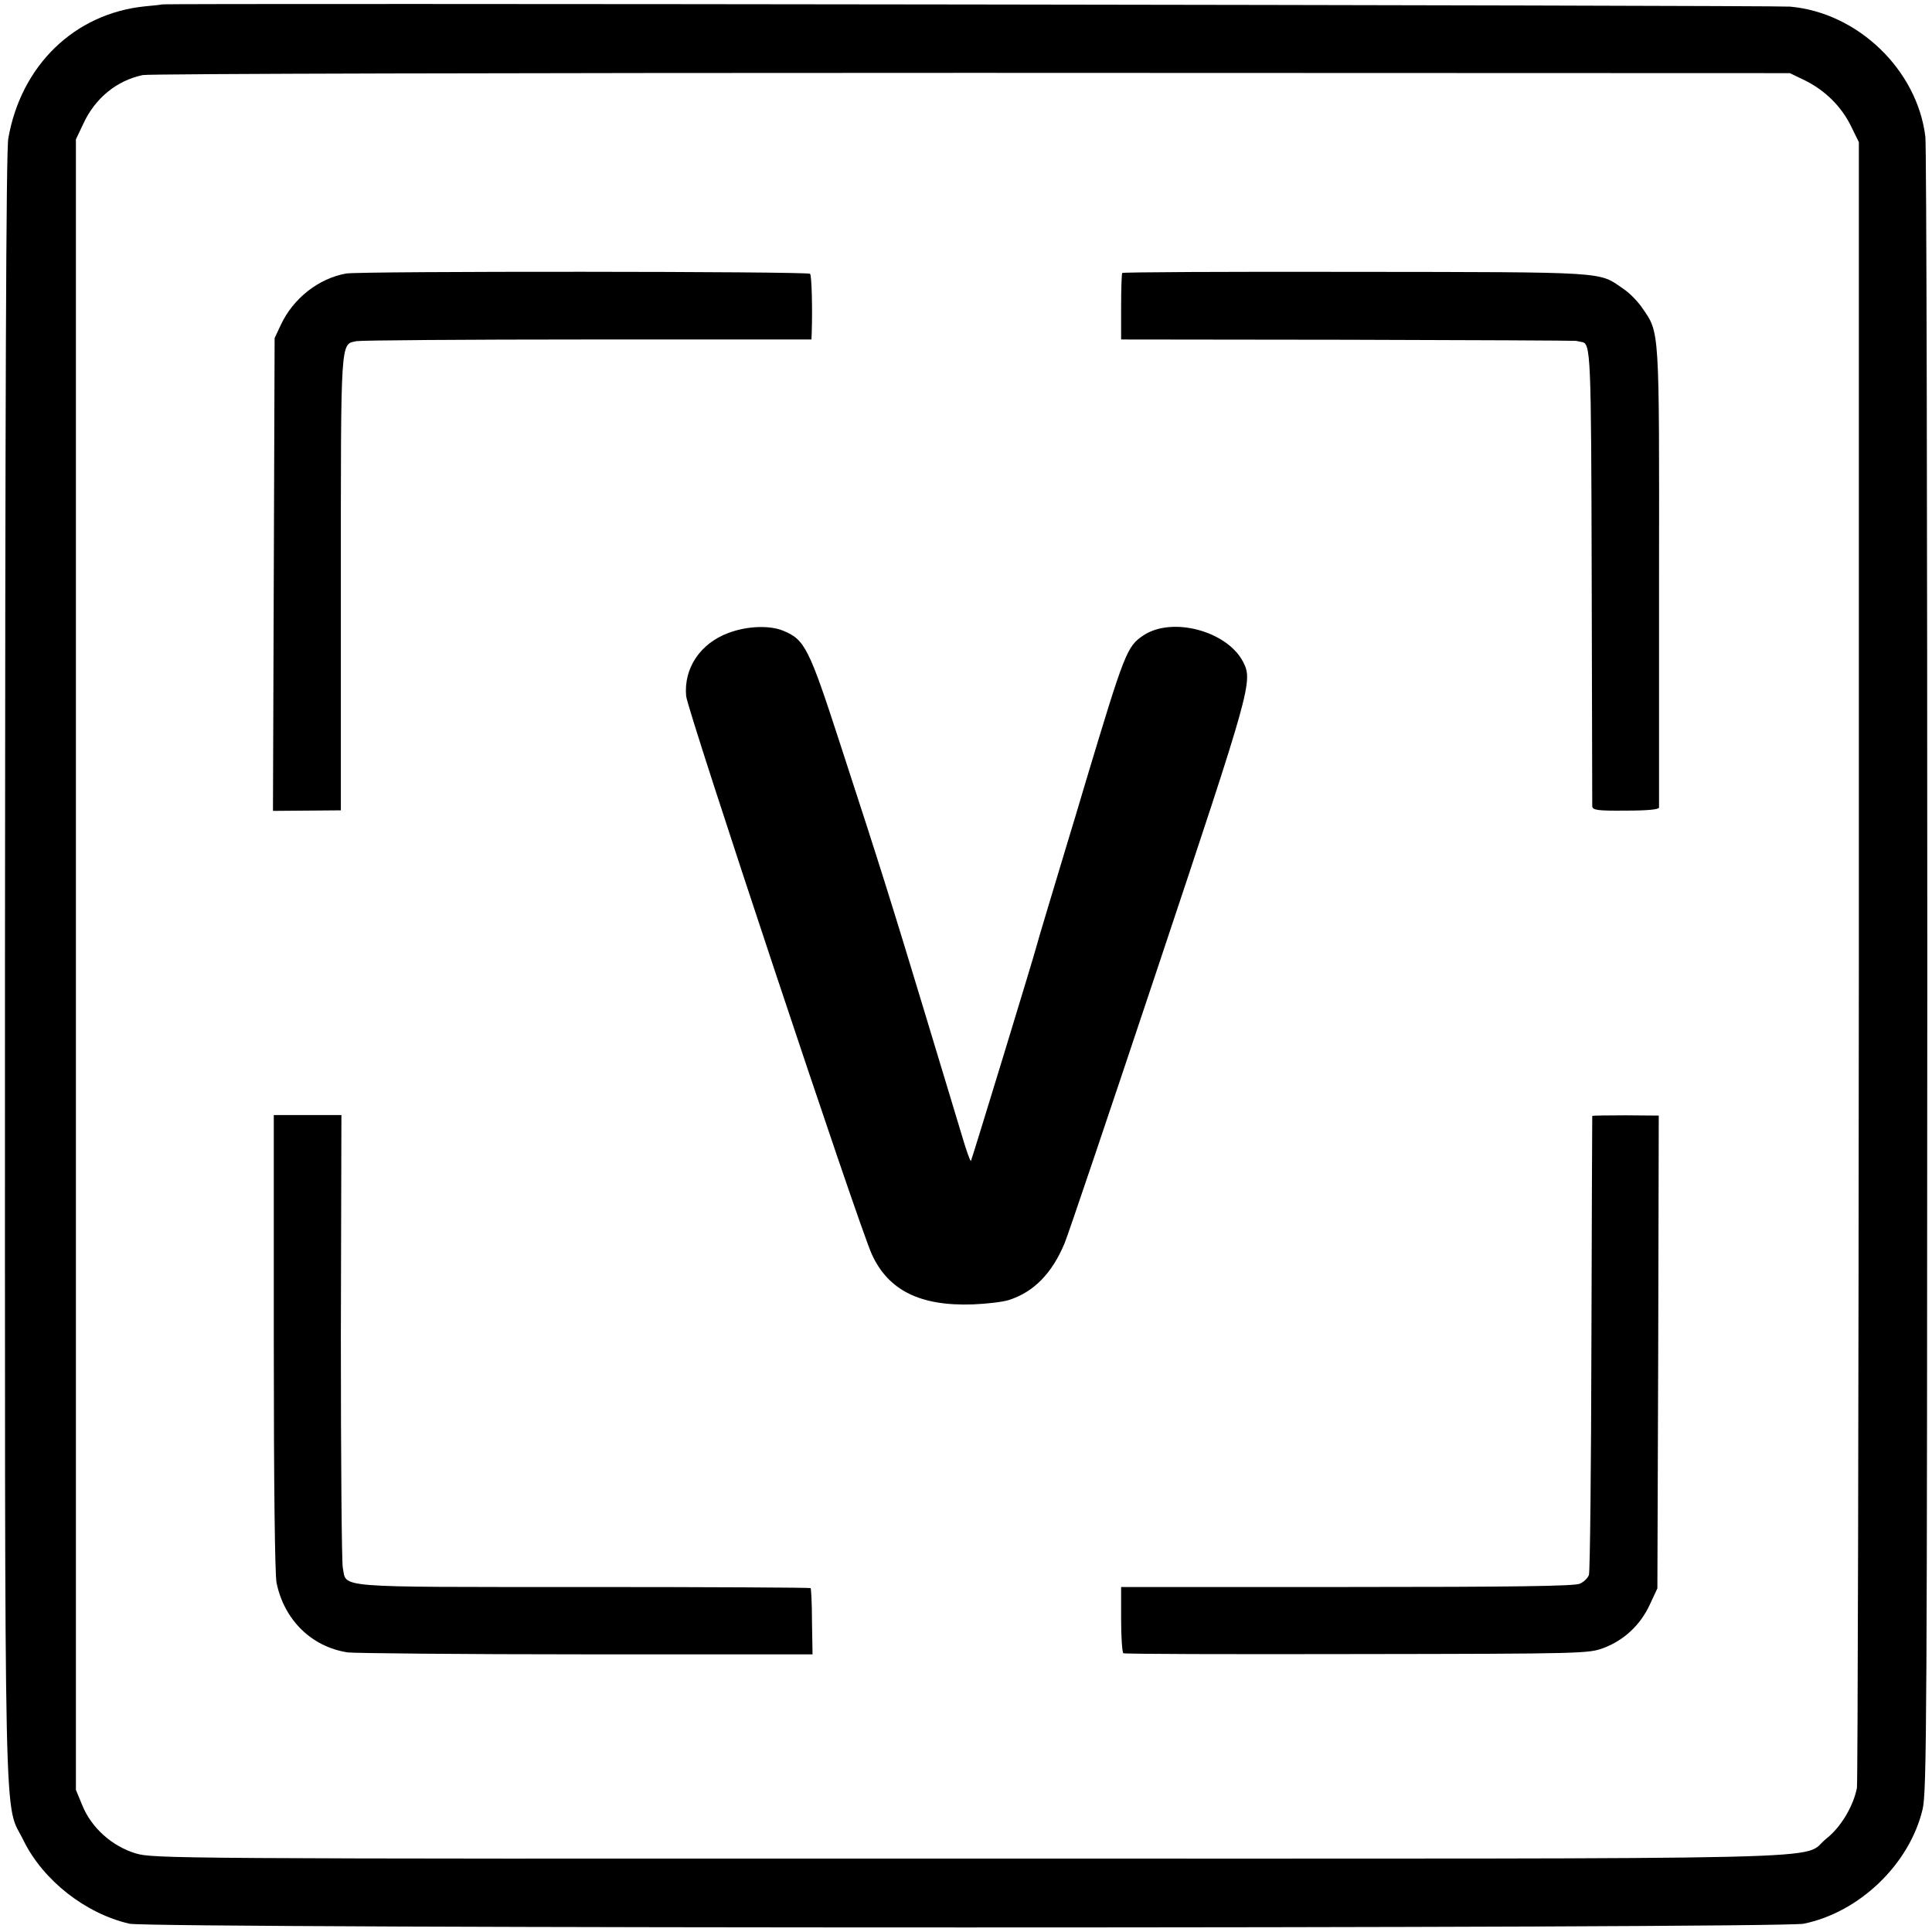
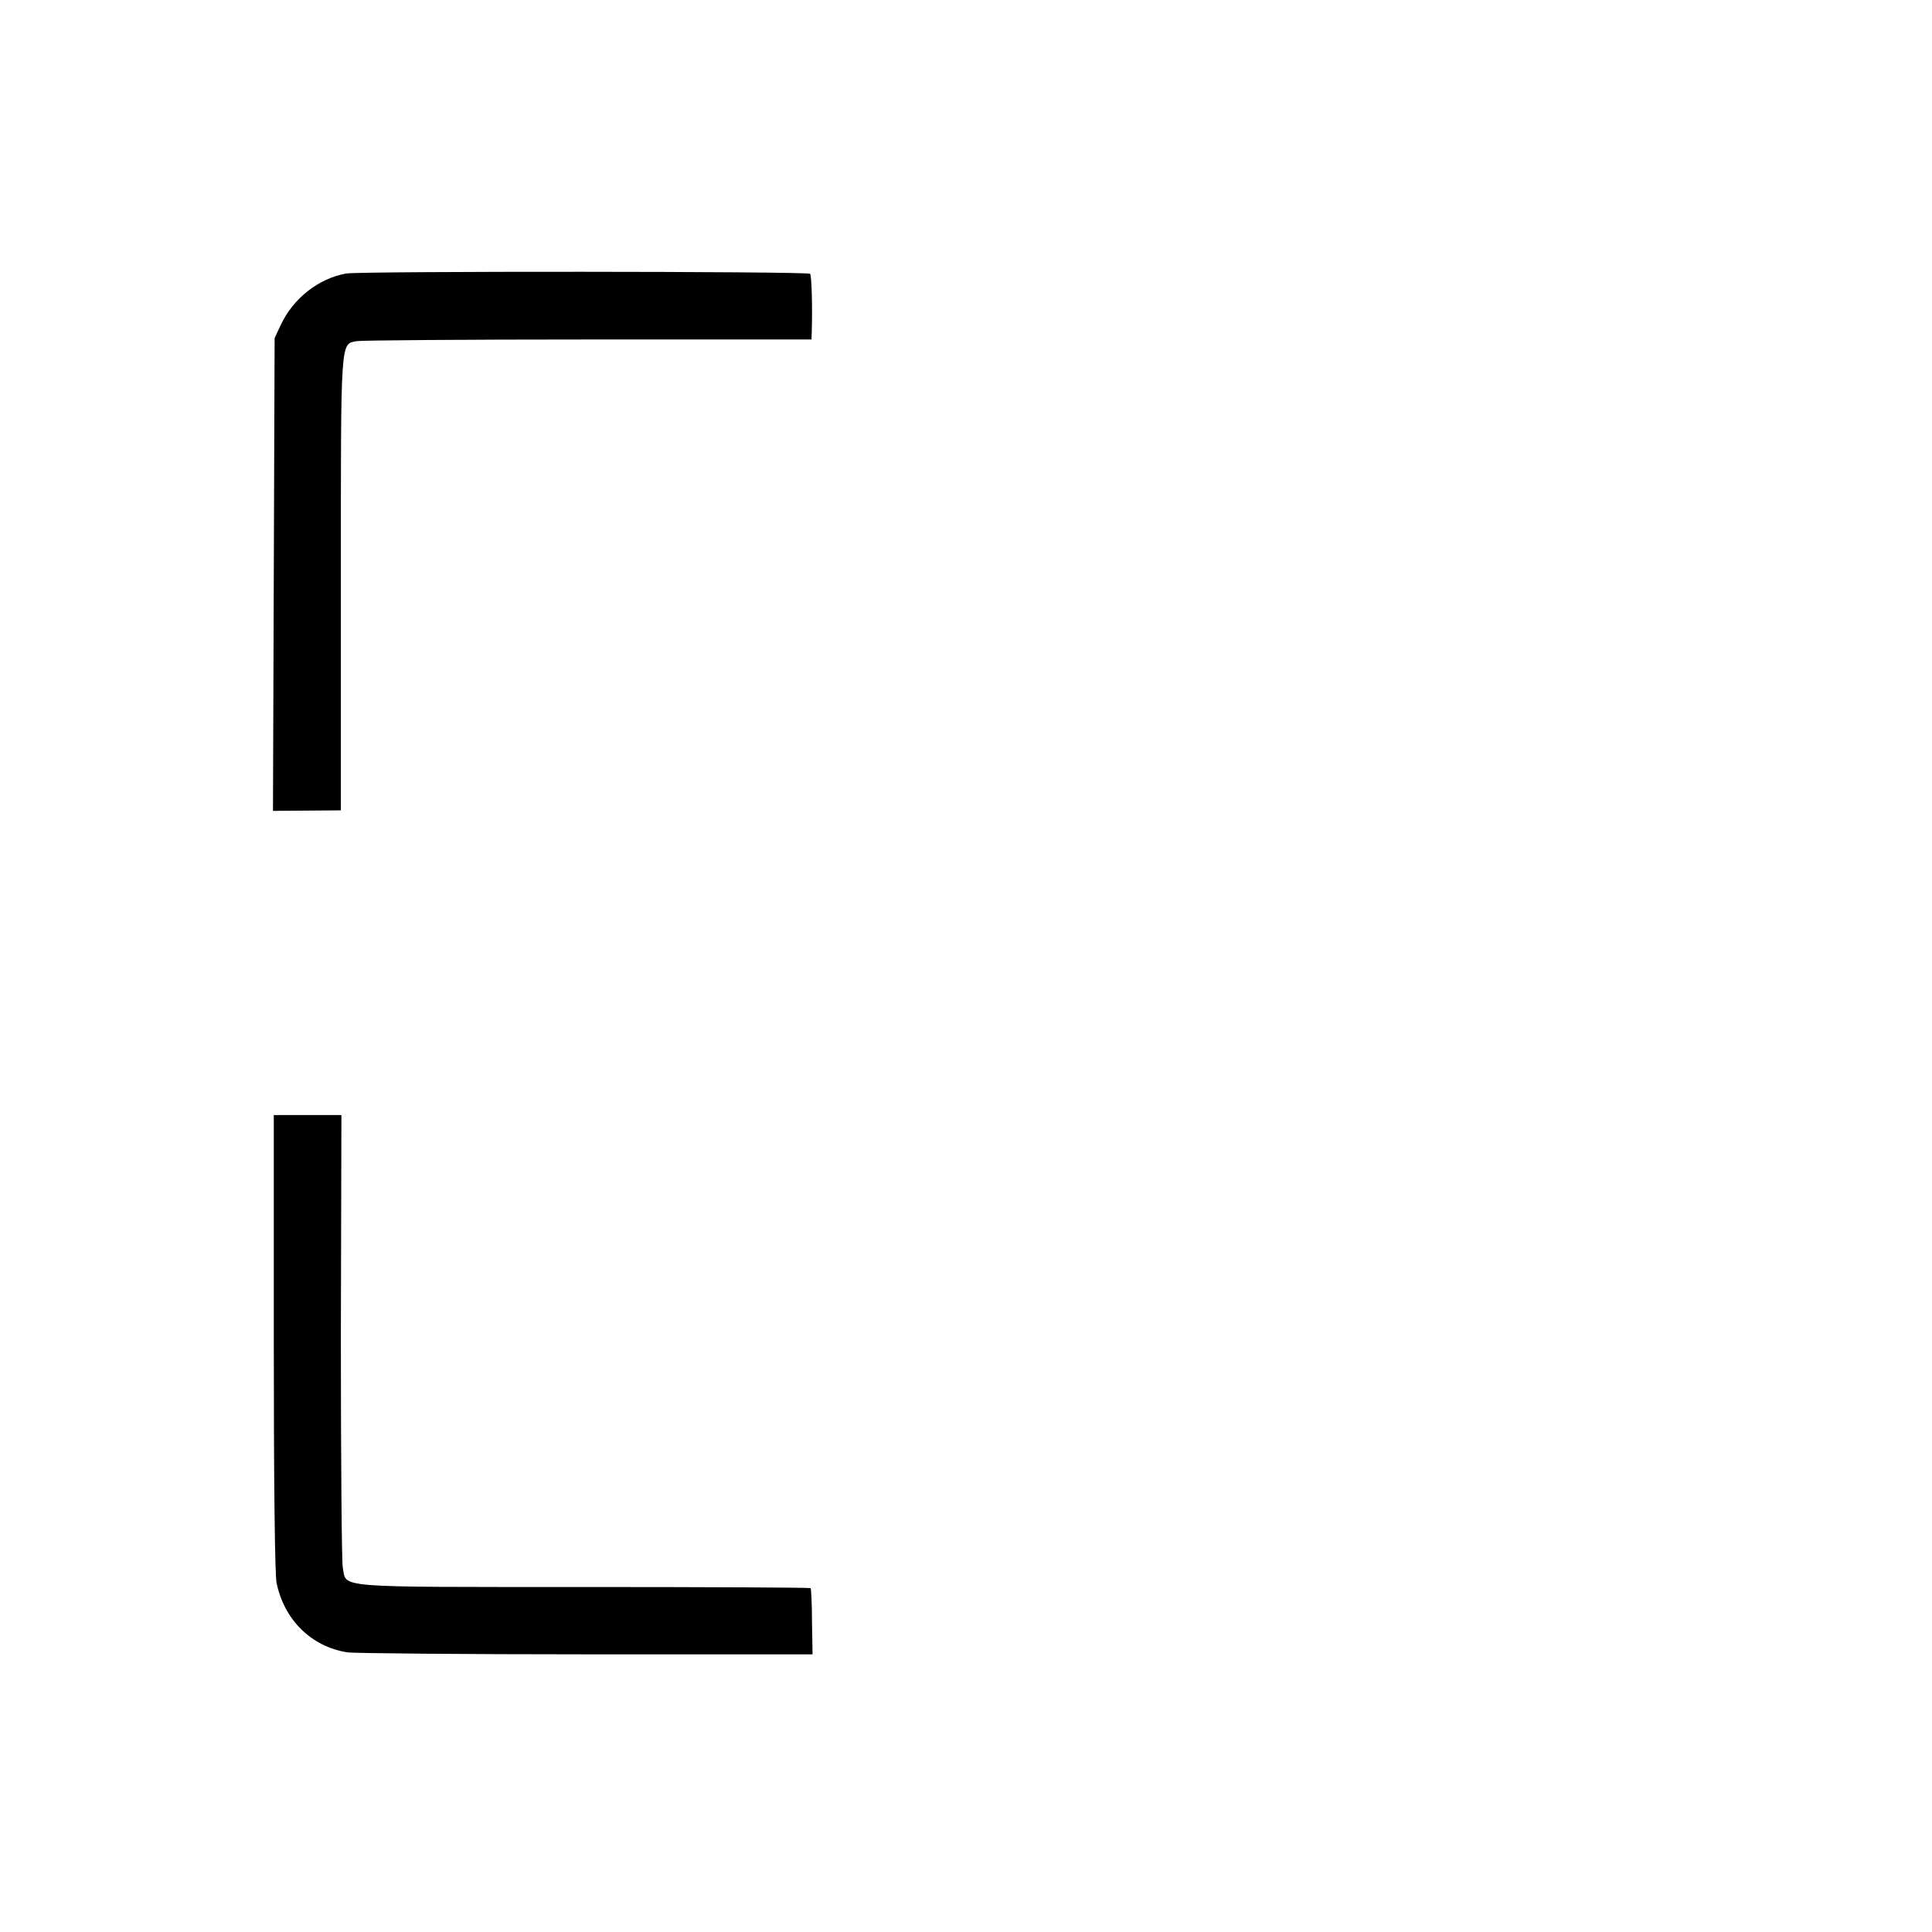
<svg xmlns="http://www.w3.org/2000/svg" version="1.0" width="700pt" height="700pt" viewBox="0 0 700 700" preserveAspectRatio="xMidYMid meet">
  <g transform="translate(0,700) scale(0.1,-0.1)" fill="#000000" stroke="none">
-     <path d="M587 6984 c-1 -1 -29 -4 -62 -7 -255 -26 -449 -214 -495 -479 -8 -44 -11 -937 -12 -3003 0 -3272 -5 -3014 68 -3165 71 -143 223 -263 383 -300 78 -18 5978 -18 6066 0 202 41 384 216 431 415 15 64 16 313 17 3035 0 1631 -3 2991 -7 3024 -29 242 -244 450 -490 472 -57 5 -5892 13 -5899 8z m5954 -276 c72 -36 131 -94 166 -166 l28 -57 0 -2965 c-1 -1631 -4 -2980 -7 -2998 -13 -66 -58 -142 -110 -183 -102 -80 194 -73 -3113 -73 -2890 -1 -2951 0 -3014 19 -85 26 -159 92 -192 172 l-24 58 0 2990 0 2990 27 57 c43 93 121 156 215 176 21 5 1372 8 3003 8 l2965 -1 56 -27z" />
    <path d="M1254 6009 c-100 -18 -192 -90 -237 -187 l-22 -47 -3 -857 -3 -856 123 1 123 1 0 821 c0 898 -2 867 57 879 17 3 394 6 839 6 l809 0 1 23 c3 89 0 209 -6 215 -9 9 -1629 10 -1681 1z" />
-     <path d="M4066 6011 c-2 -3 -4 -59 -4 -123 l0 -118 819 -1 c451 -1 824 -3 829 -4 6 -1 14 -3 20 -4 34 -4 35 -34 37 -856 1 -445 2 -817 2 -826 1 -14 17 -17 121 -16 79 0 120 4 121 11 0 6 0 383 0 837 1 906 2 882 -60 972 -16 24 -47 56 -70 71 -90 62 -45 60 -969 61 -463 1 -844 -1 -846 -4z" />
-     <path d="M2640 4707 c-103 -38 -163 -128 -154 -229 6 -57 624 -1916 673 -2023 60 -131 176 -188 367 -181 51 2 109 9 130 16 90 29 156 97 201 205 12 28 164 478 338 1000 338 1013 345 1037 309 1107 -58 112 -257 165 -361 96 -60 -40 -68 -61 -210 -533 -24 -82 -53 -177 -63 -210 -43 -143 -112 -371 -115 -385 -10 -39 -234 -772 -237 -776 -3 -2 -17 38 -32 89 -15 50 -43 142 -61 202 -18 61 -48 157 -65 215 -125 413 -168 552 -316 1005 -113 348 -128 378 -207 410 -49 20 -130 17 -197 -8z" />
    <path d="M992 2138 c0 -524 4 -841 10 -873 28 -135 127 -232 258 -252 25 -3 414 -7 864 -7 l820 0 -2 118 c0 65 -3 120 -5 122 -2 2 -373 4 -824 4 -917 0 -856 -4 -871 70 -4 19 -7 396 -7 838 l2 802 -123 0 -122 0 0 -822z" />
-     <path d="M5769 2957 c0 -1 -2 -371 -3 -822 -1 -451 -5 -829 -9 -841 -4 -12 -19 -26 -33 -32 -18 -9 -247 -12 -844 -12 l-818 0 0 -117 c0 -65 4 -120 8 -123 5 -3 385 -4 847 -3 822 1 839 2 893 22 74 28 133 83 167 156 l28 60 3 856 2 857 -120 1 c-66 0 -120 -1 -121 -2z" />
  </g>
</svg>